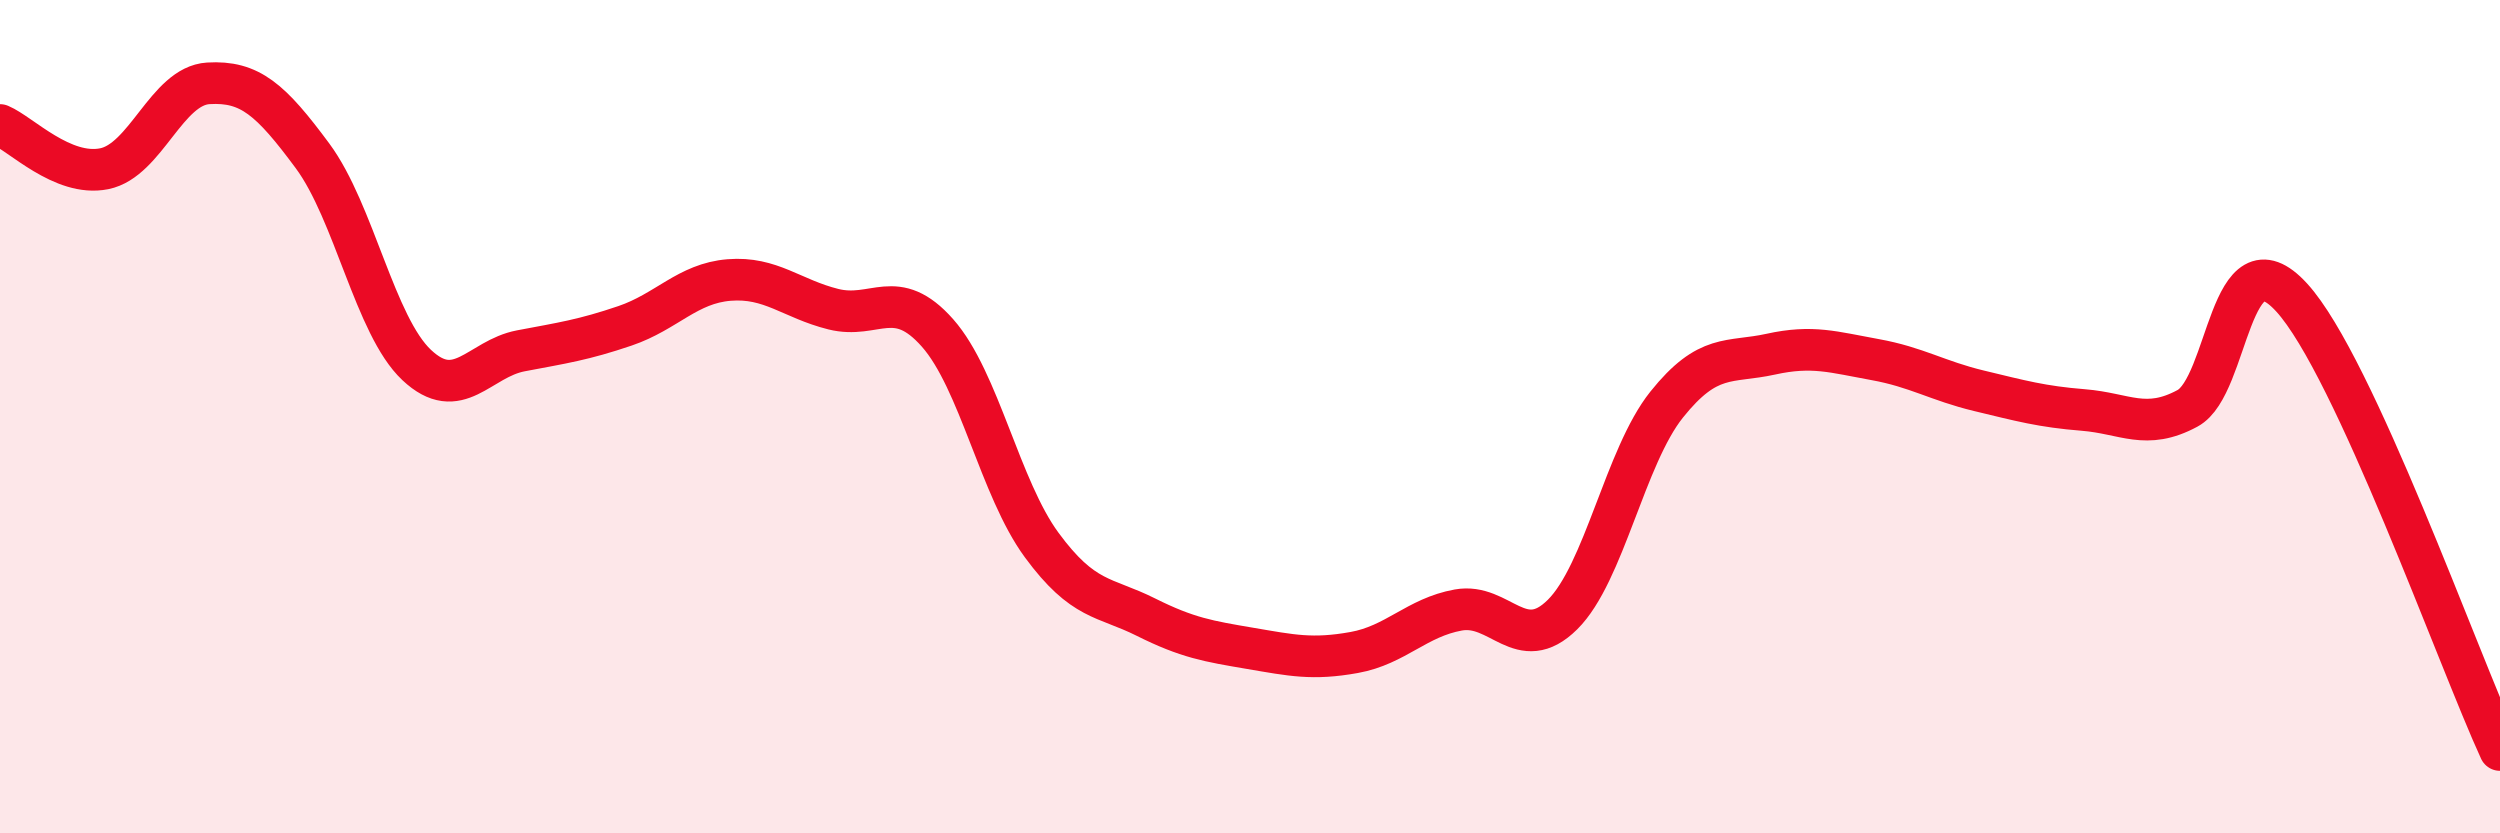
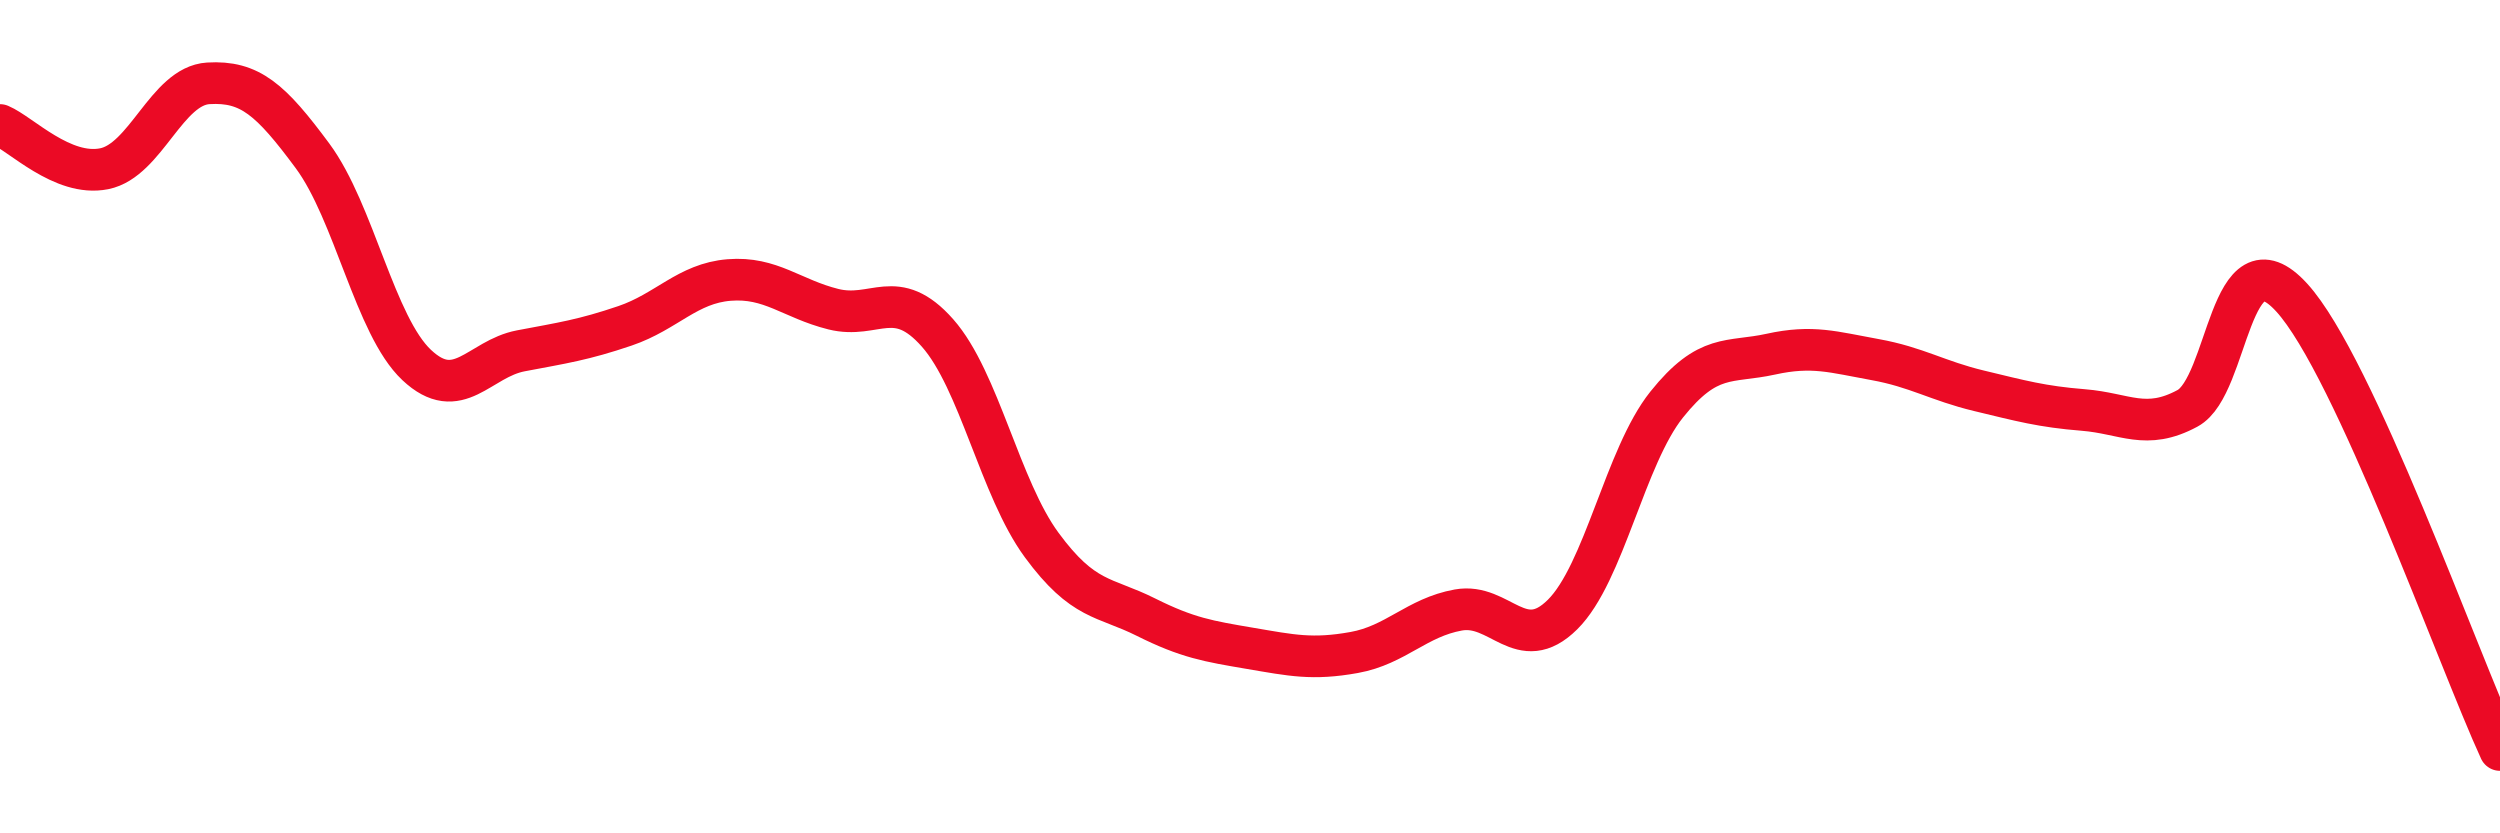
<svg xmlns="http://www.w3.org/2000/svg" width="60" height="20" viewBox="0 0 60 20">
-   <path d="M 0,3 C 0.5,3.21 1.5,4.25 2.5,4.05 C 3.5,3.85 4,2.06 5,2 C 6,1.94 6.5,2.39 7.5,3.74 C 8.5,5.09 9,7.82 10,8.76 C 11,9.7 11.5,8.61 12.5,8.42 C 13.5,8.23 14,8.16 15,7.82 C 16,7.48 16.5,6.8 17.5,6.72 C 18.5,6.64 19,7.17 20,7.42 C 21,7.67 21.5,6.86 22.5,7.99 C 23.5,9.12 24,11.72 25,13.08 C 26,14.44 26.5,14.31 27.5,14.81 C 28.5,15.31 29,15.39 30,15.56 C 31,15.73 31.5,15.84 32.5,15.66 C 33.5,15.48 34,14.82 35,14.64 C 36,14.46 36.5,15.74 37.5,14.75 C 38.5,13.76 39,10.96 40,9.71 C 41,8.46 41.5,8.72 42.5,8.5 C 43.5,8.28 44,8.45 45,8.63 C 46,8.81 46.5,9.14 47.5,9.38 C 48.5,9.62 49,9.76 50,9.84 C 51,9.92 51.5,10.34 52.5,9.8 C 53.5,9.26 53.5,5.5 55,7.14 C 56.5,8.78 59,15.83 60,18L60 20L0 20Z" fill="#EB0A25" opacity="0.1" stroke-linecap="round" stroke-linejoin="round" />
  <path d="M 0,3 C 0.5,3.21 1.5,4.25 2.5,4.05 C 3.5,3.85 4,2.06 5,2 C 6,1.94 6.5,2.39 7.5,3.74 C 8.5,5.09 9,7.82 10,8.76 C 11,9.7 11.5,8.61 12.5,8.42 C 13.5,8.23 14,8.16 15,7.82 C 16,7.48 16.5,6.8 17.5,6.72 C 18.5,6.64 19,7.17 20,7.42 C 21,7.67 21.5,6.86 22.5,7.99 C 23.5,9.12 24,11.72 25,13.08 C 26,14.44 26.5,14.31 27.5,14.81 C 28.5,15.31 29,15.39 30,15.56 C 31,15.73 31.5,15.84 32.5,15.66 C 33.5,15.48 34,14.82 35,14.64 C 36,14.46 36.5,15.74 37.5,14.75 C 38.5,13.76 39,10.96 40,9.71 C 41,8.46 41.5,8.72 42.5,8.5 C 43.5,8.28 44,8.45 45,8.63 C 46,8.81 46.5,9.14 47.5,9.38 C 48.5,9.62 49,9.76 50,9.84 C 51,9.92 51.5,10.34 52.5,9.8 C 53.5,9.26 53.5,5.5 55,7.14 C 56.5,8.78 59,15.83 60,18" stroke="#EB0A25" stroke-width="1" fill="none" stroke-linecap="round" stroke-linejoin="round" />
</svg>